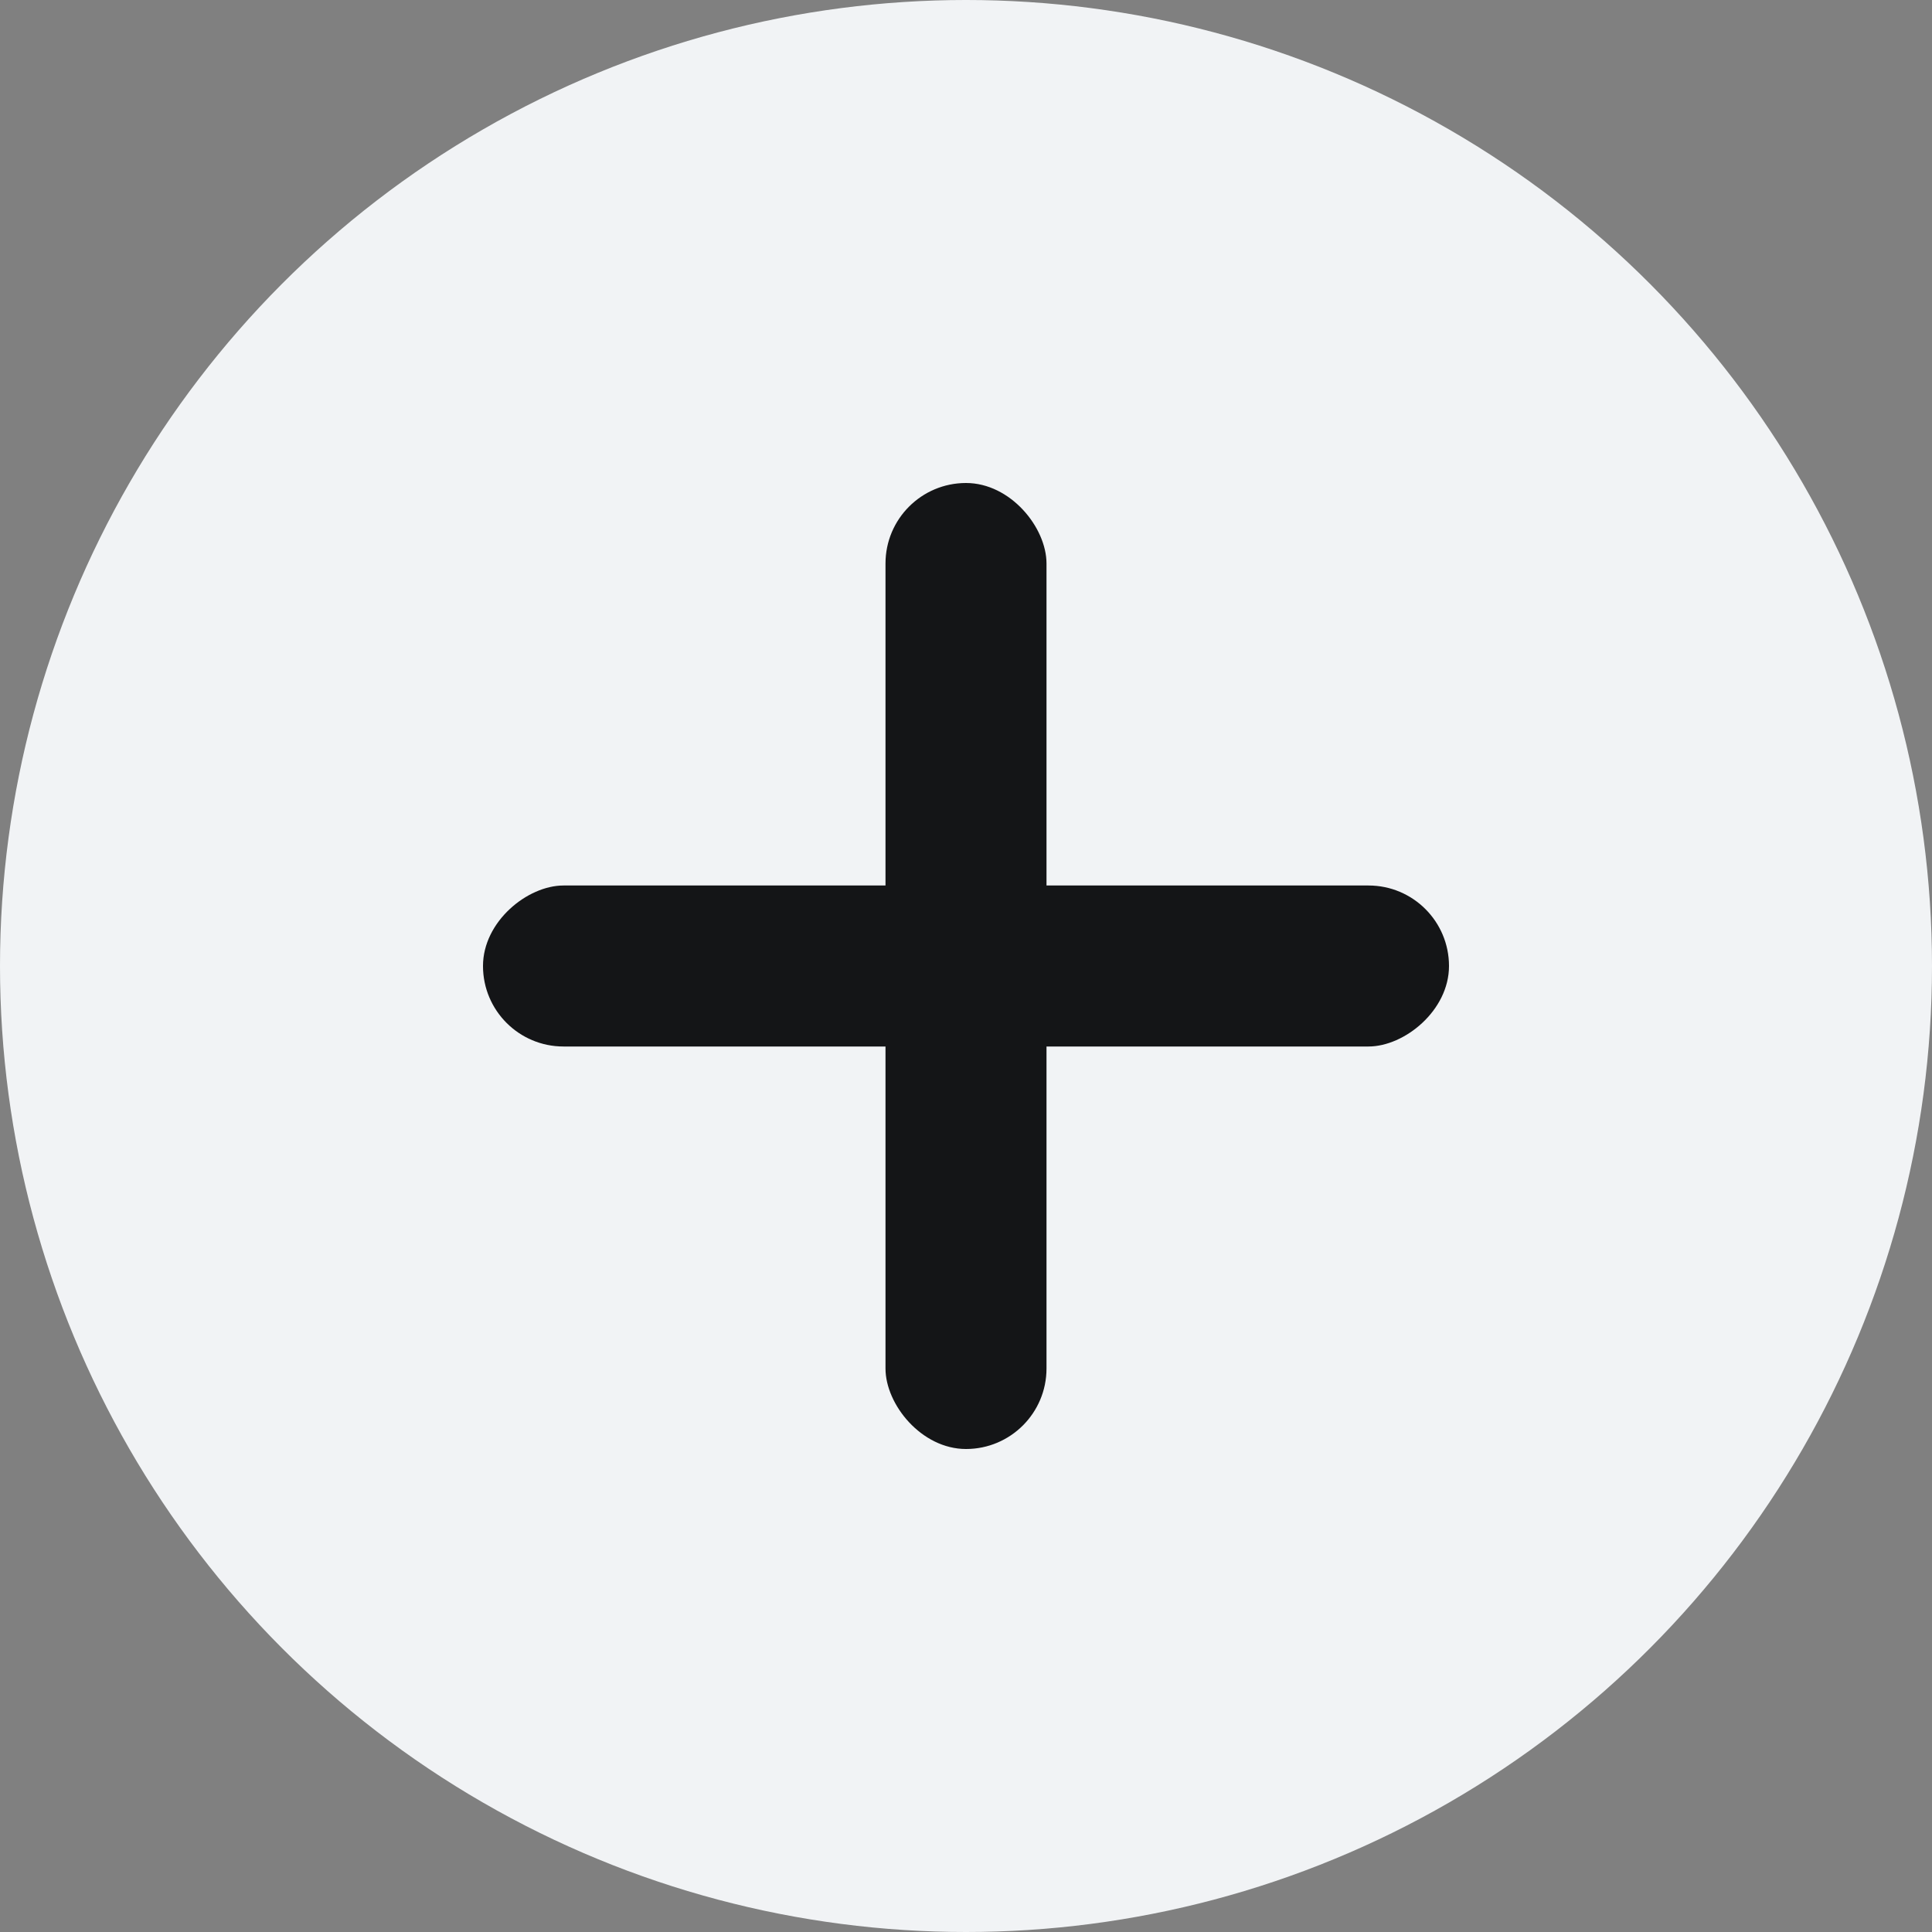
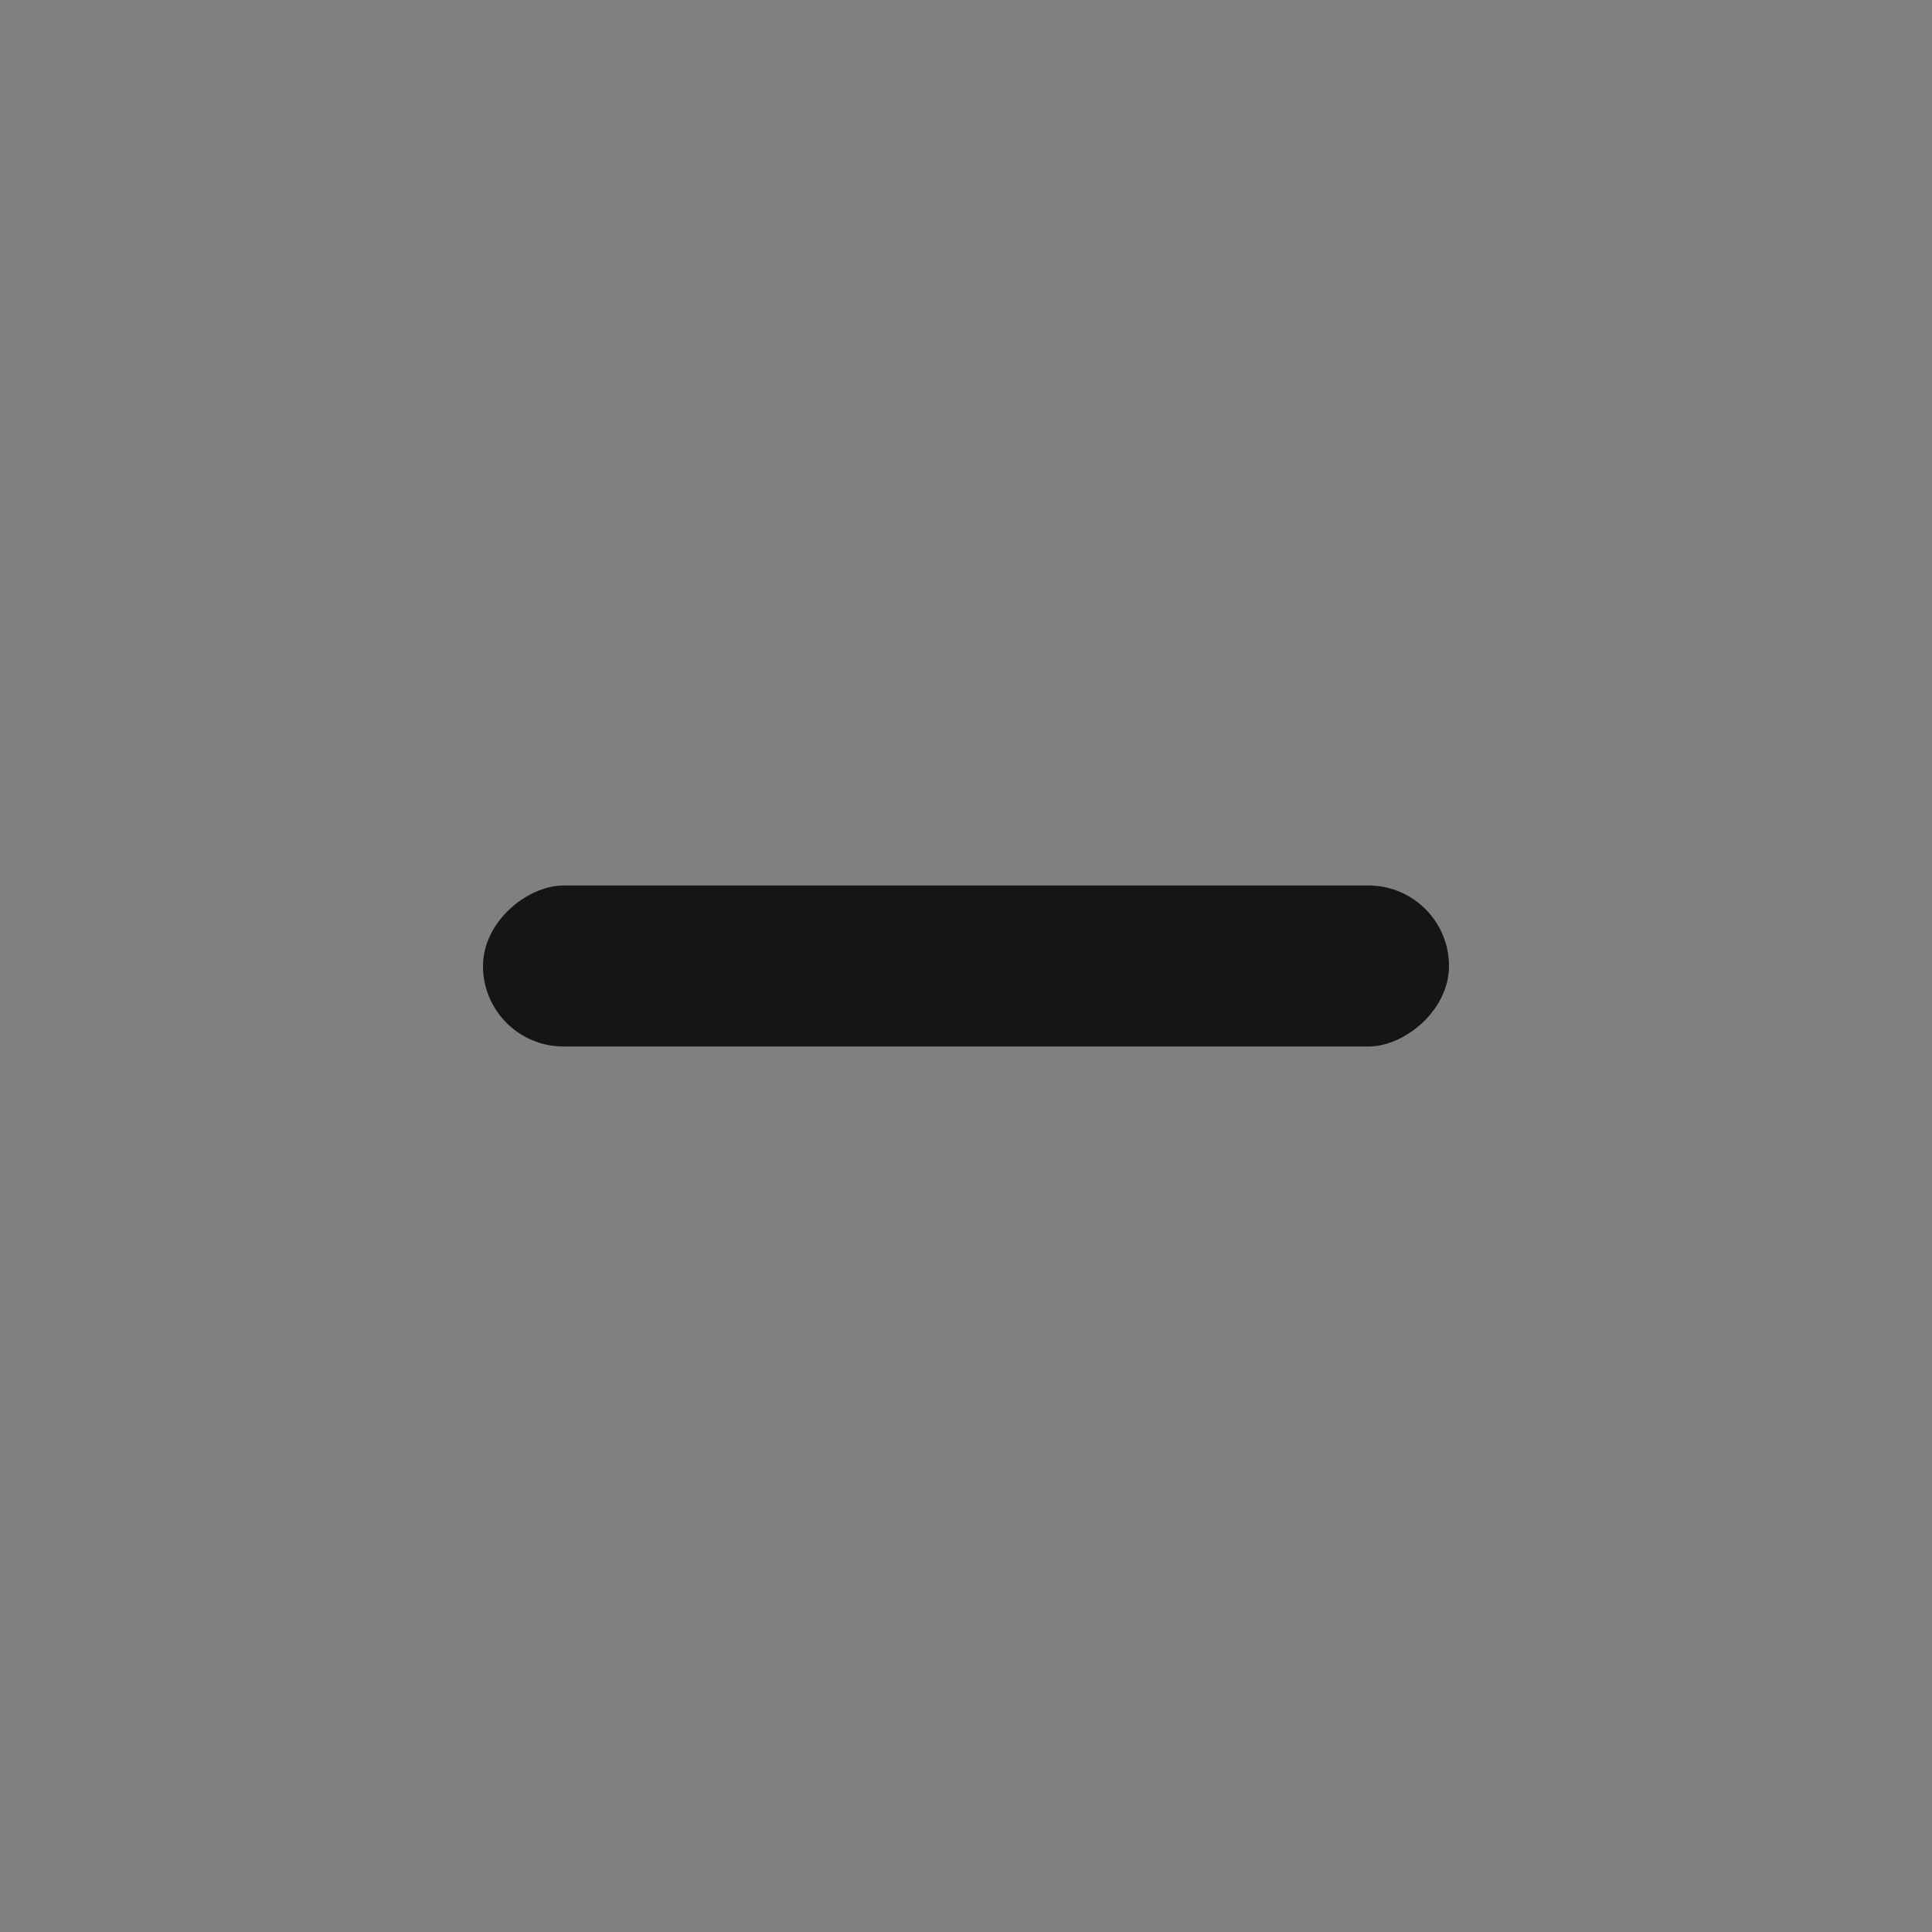
<svg xmlns="http://www.w3.org/2000/svg" width="48" height="48" viewBox="0 0 48 48">
  <rect x="0" y="0" width="48" height="48" fill="#808080" stroke="none" />
  <g id="组_61231" data-name="组 61231" transform="translate(-860 -19001)">
-     <circle id="椭圆_5516" data-name="椭圆 5516" cx="24" cy="24" r="24" transform="translate(860 19001)" fill="#f1f3f5" />
-     <rect id="矩形_34705" data-name="矩形 34705" width="4" height="24" rx="2" transform="translate(882 19013)" fill="#141517" />
    <rect id="矩形_34706" data-name="矩形 34706" width="4" height="24" rx="2" transform="translate(896 19023) rotate(90)" fill="#141517" />
  </g>
</svg>